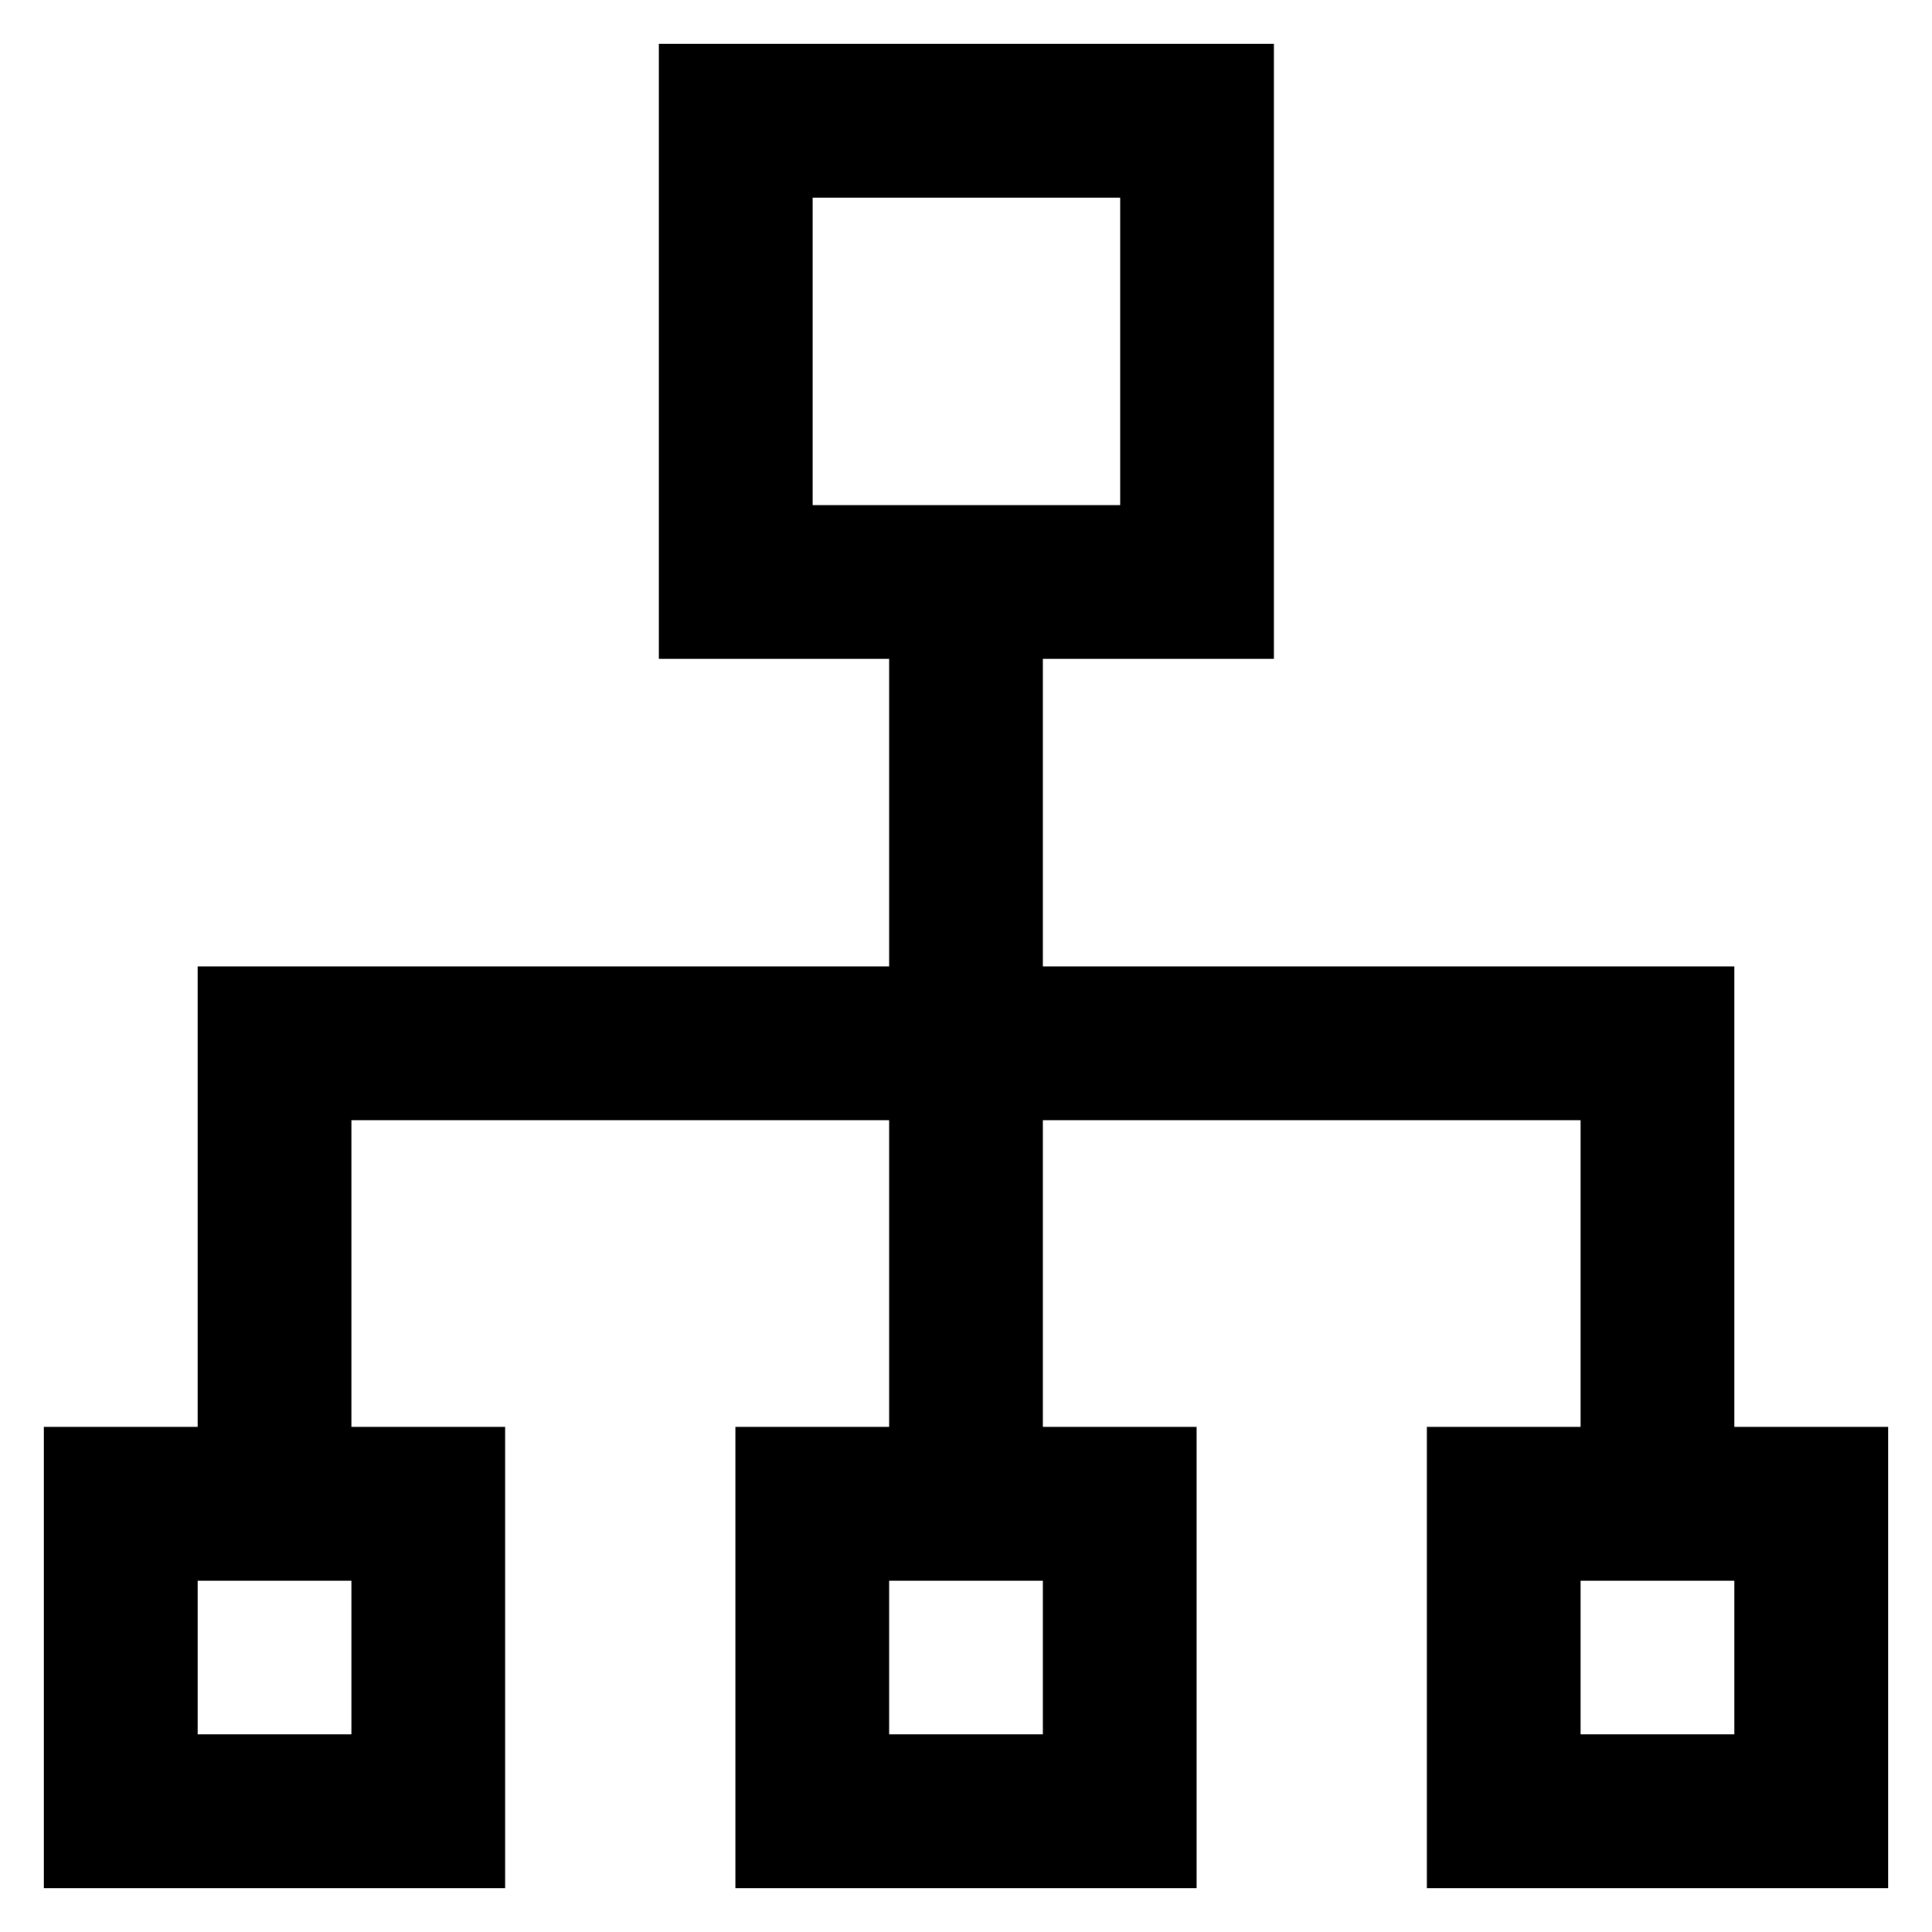
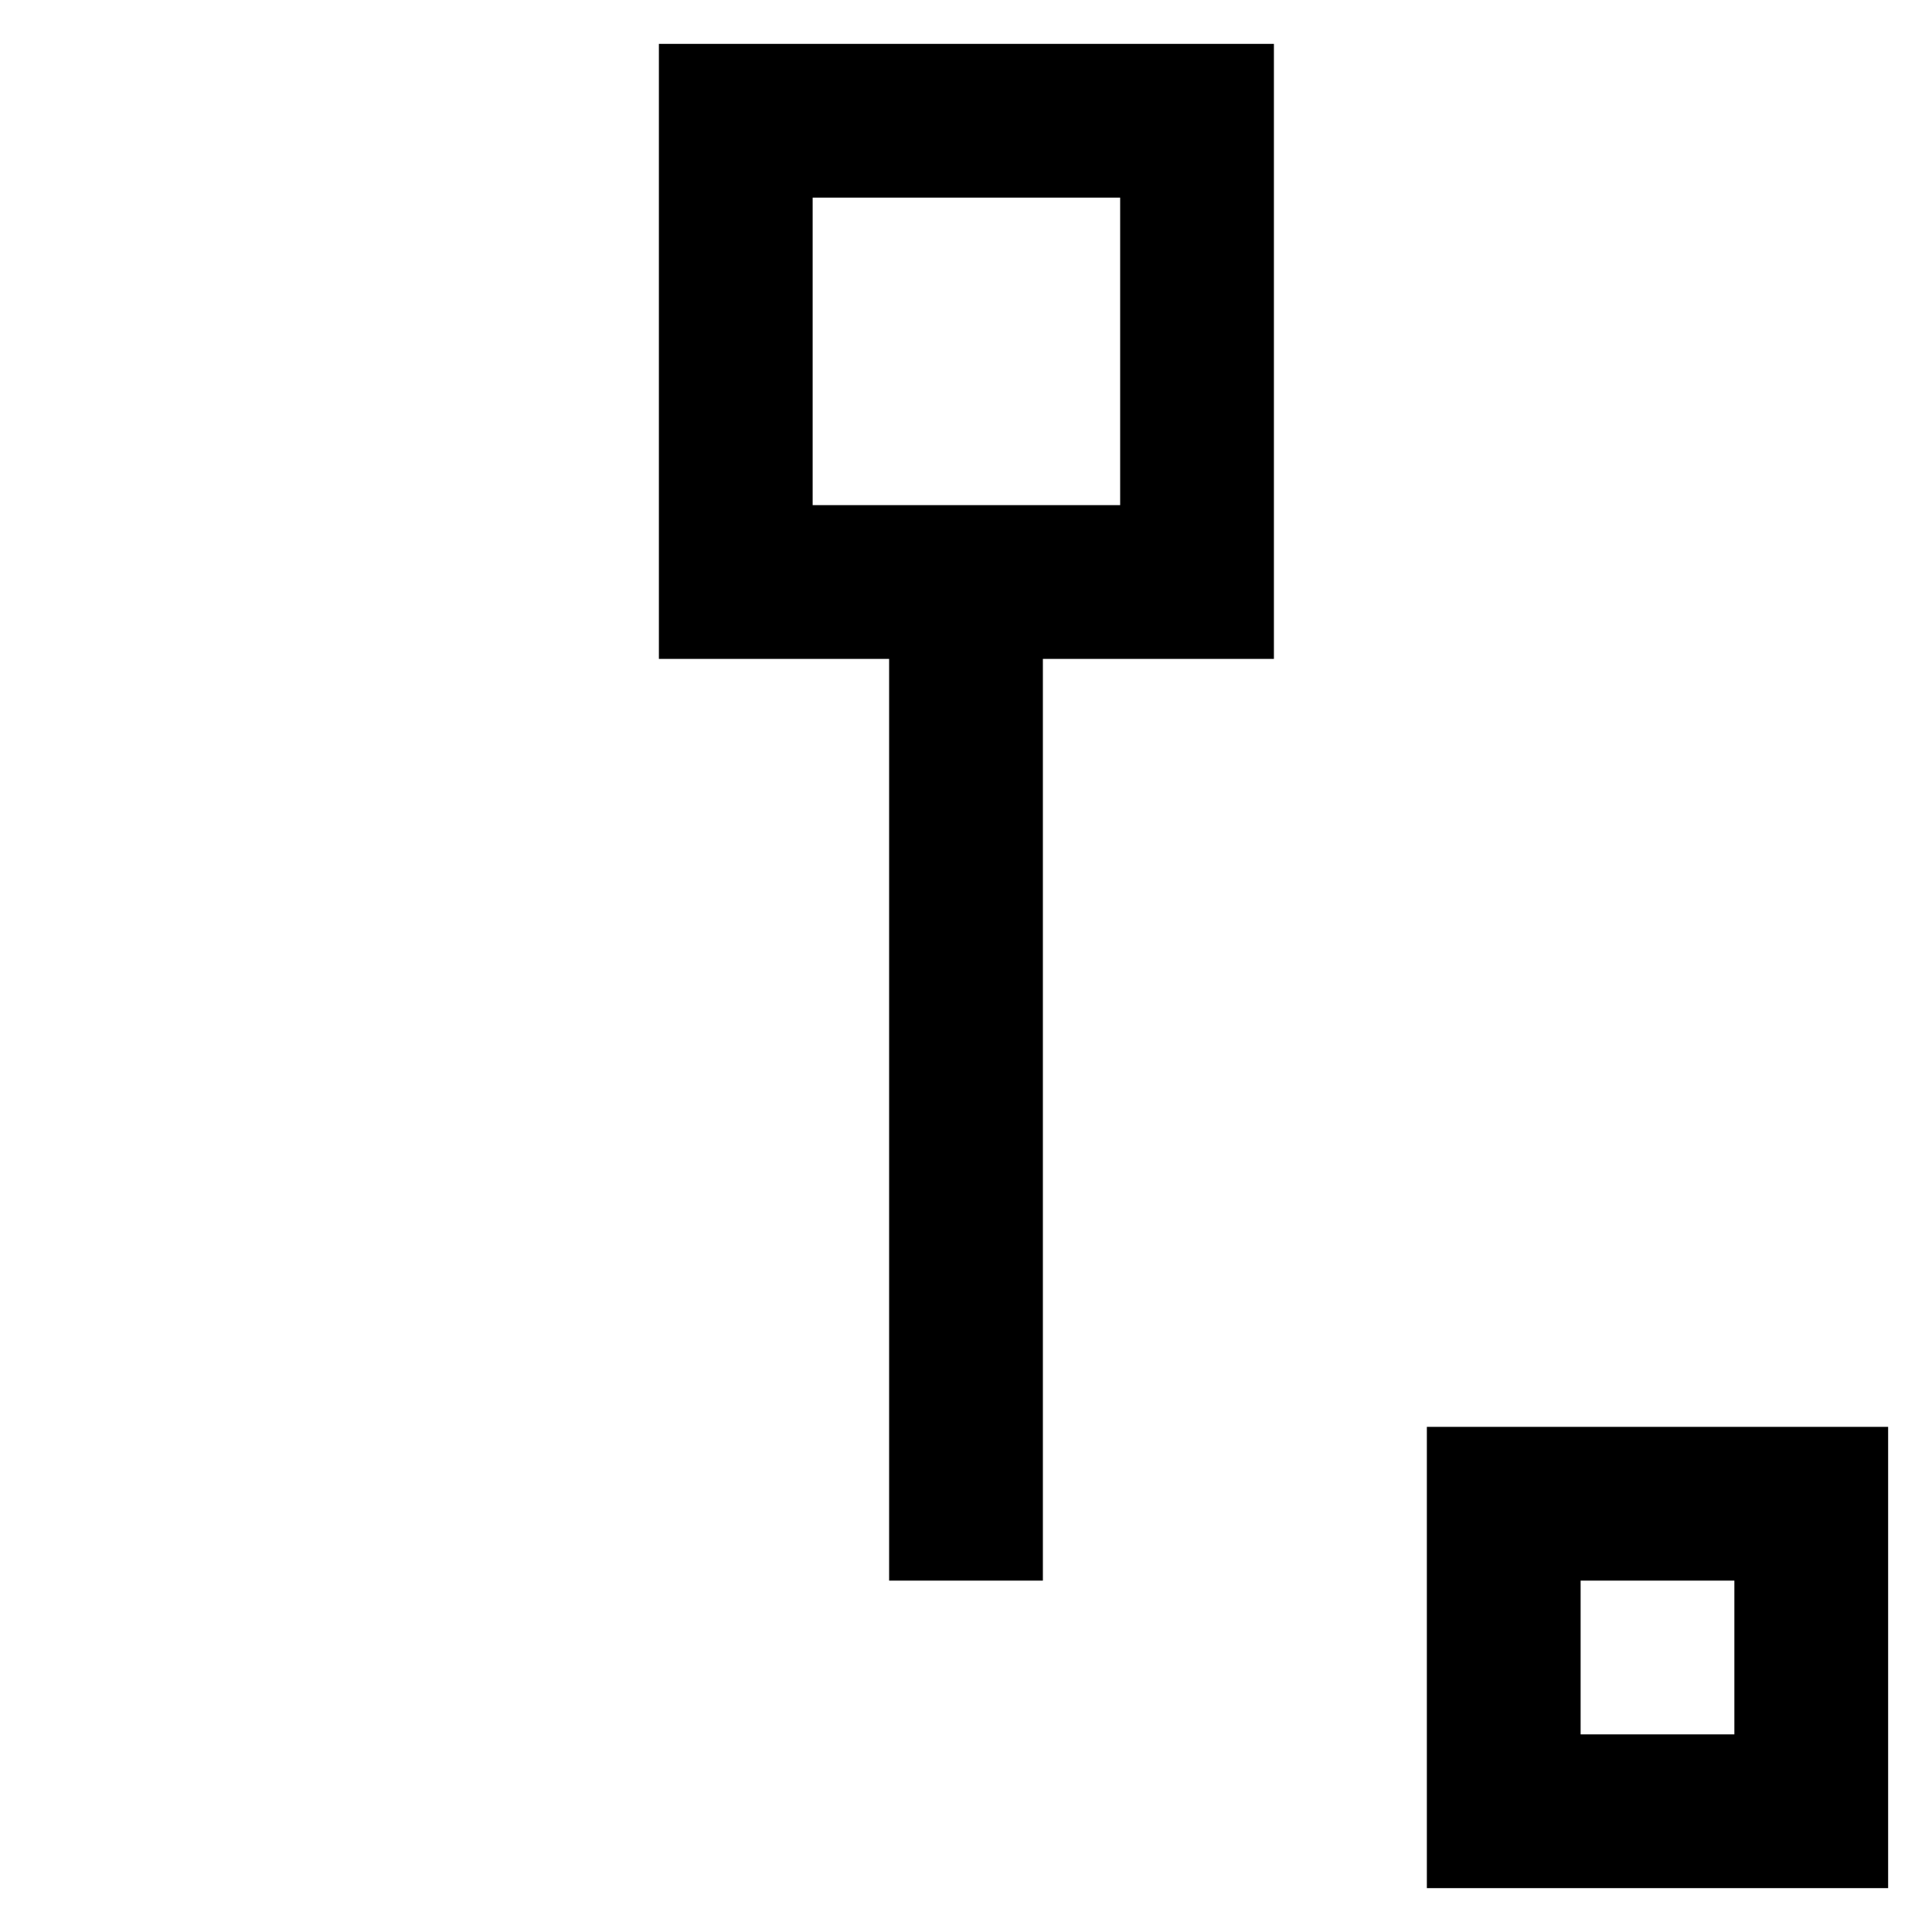
<svg xmlns="http://www.w3.org/2000/svg" viewBox="0 0 24 24">
  <defs>
    <style>.cls-1{fill:none;stroke:#000;stroke-linecap:square;stroke-miterlimit:10;stroke-width:1.91px;}</style>
  </defs>
  <title>hierarchy, organization, management, manager, business</title>
  <g id="sitemap">
    <rect class="cls-1" x="9.14" y="1.5" width="5.73" height="5.73" />
-     <rect class="cls-1" x="10.09" y="18.68" width="3.82" height="3.82" />
-     <rect class="cls-1" x="1.5" y="18.68" width="3.82" height="3.82" />
    <rect class="cls-1" x="18.68" y="18.68" width="3.82" height="3.82" />
    <line class="cls-1" x1="12" y1="18.68" x2="12" y2="8.18" />
-     <polyline class="cls-1" points="3.41 18.68 3.41 12.96 20.59 12.96 20.59 18.68" />
  </g>
</svg>